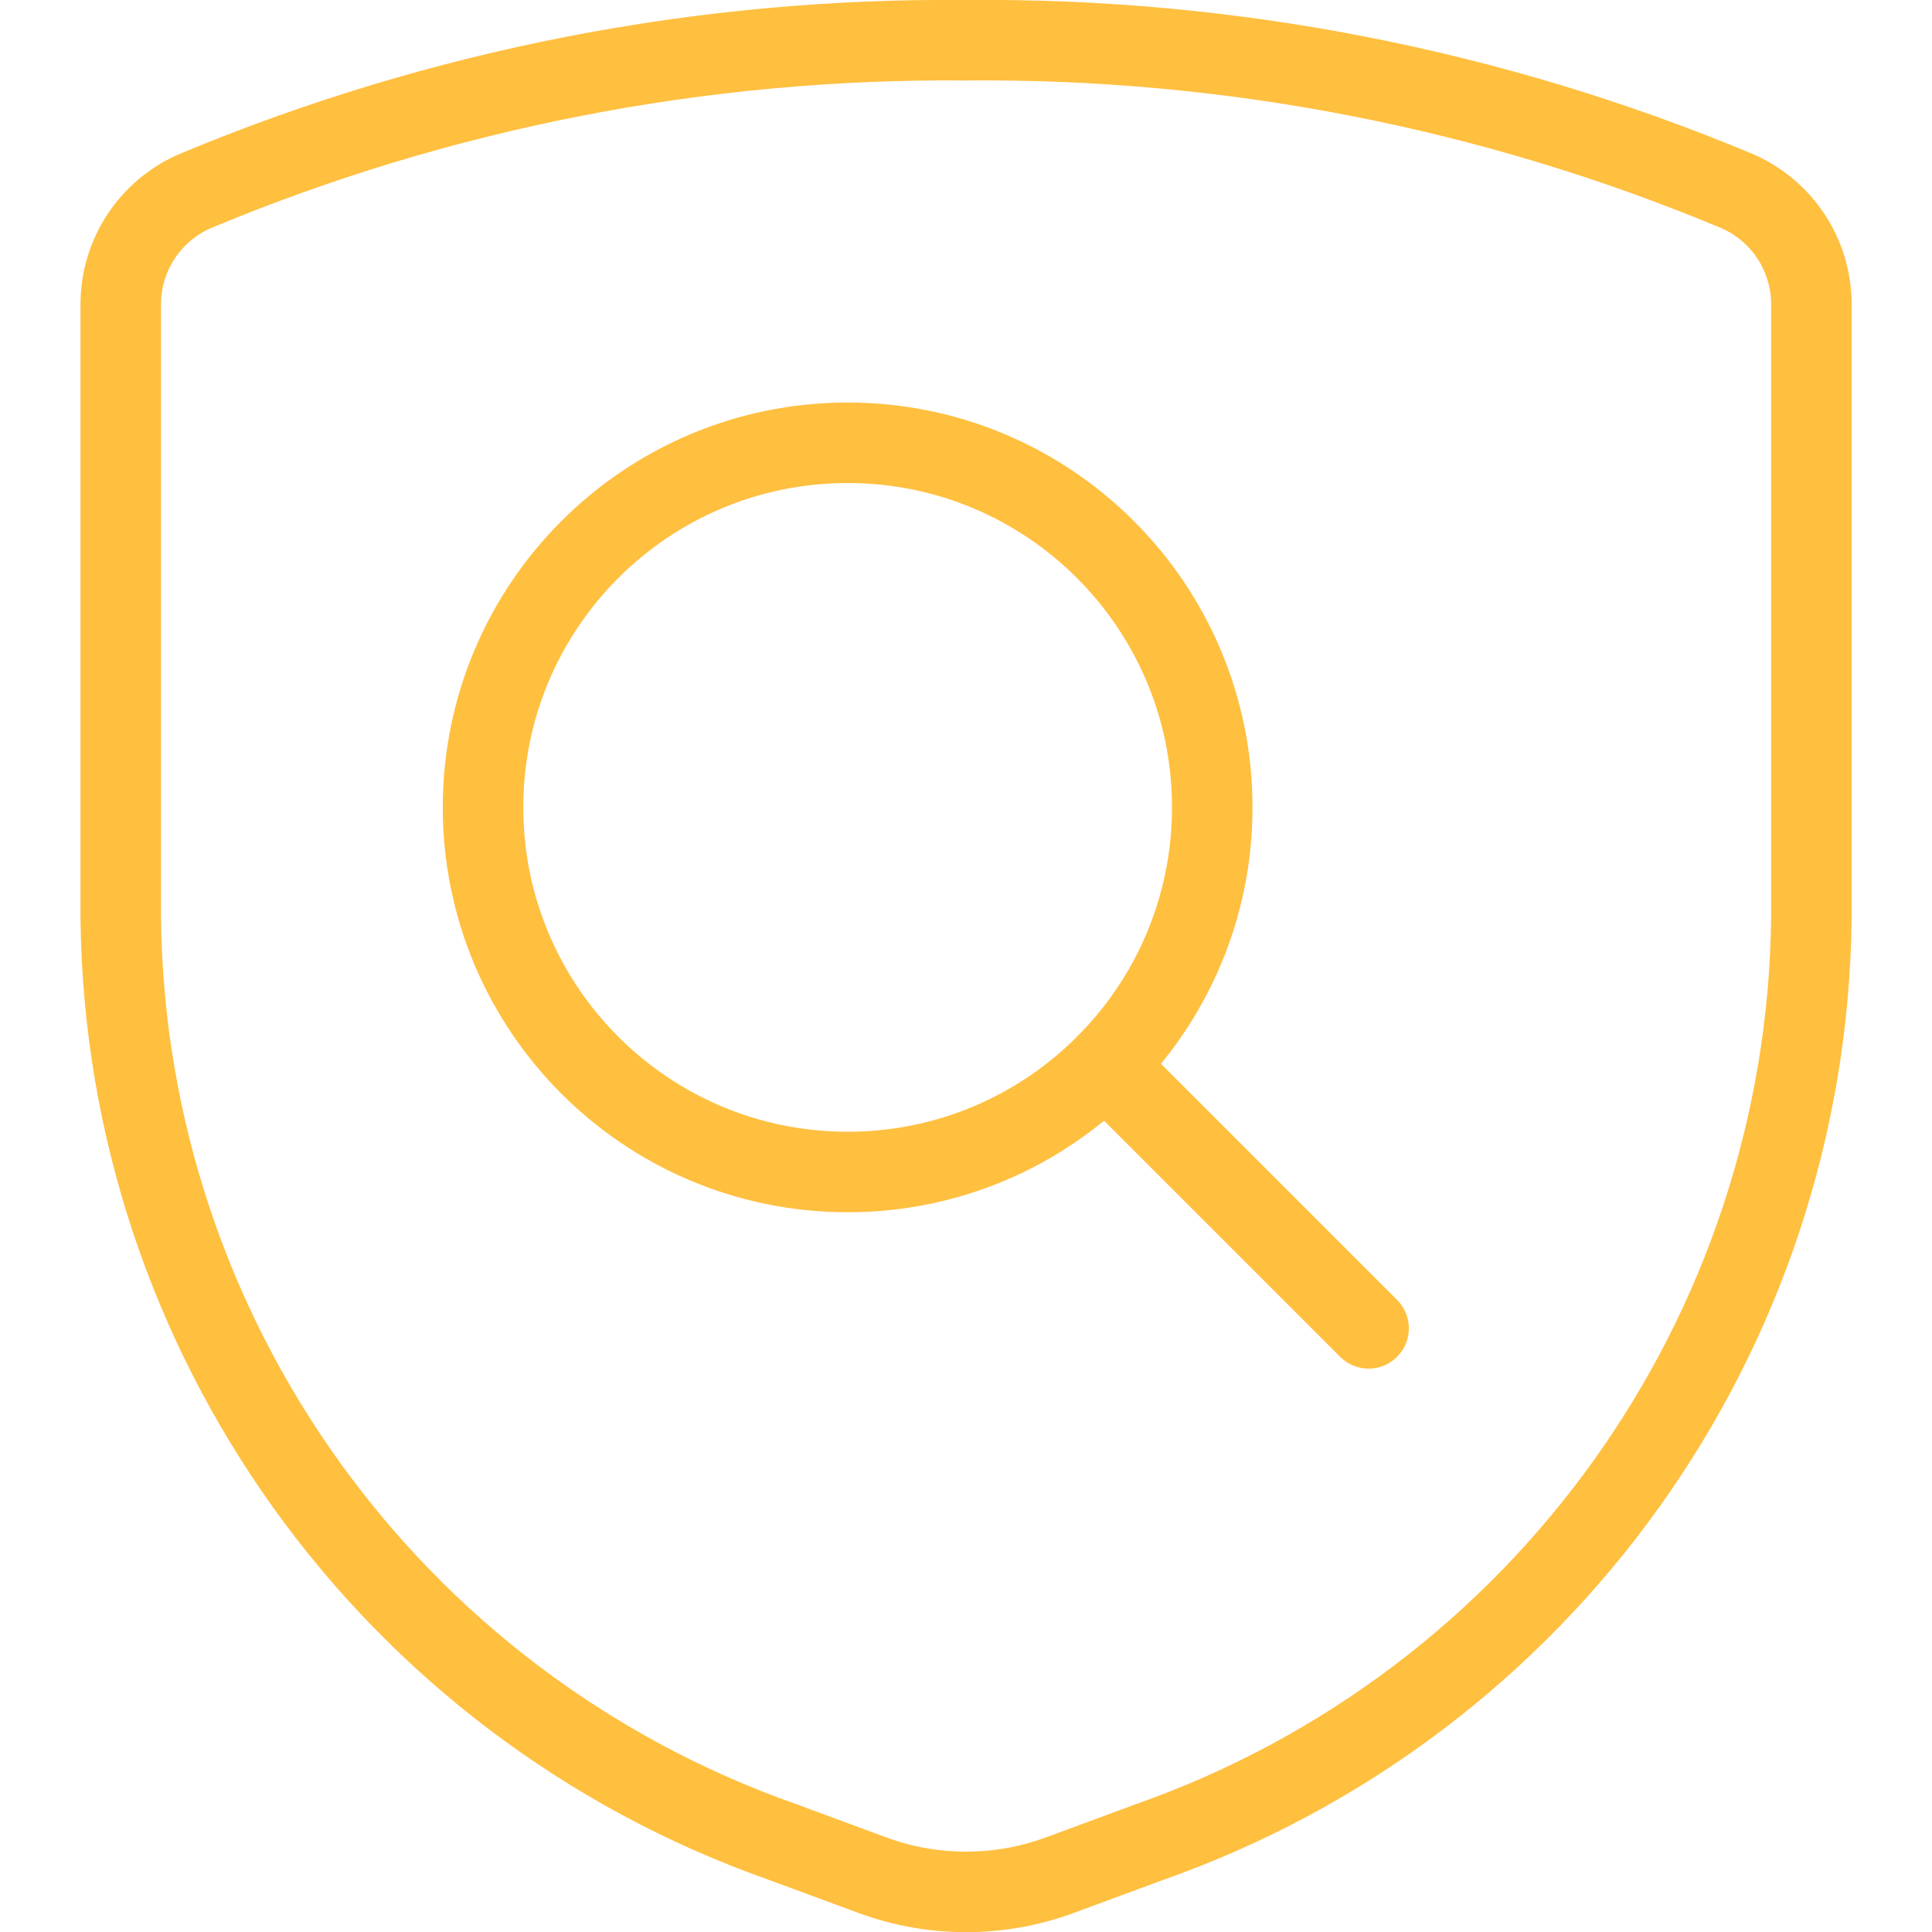
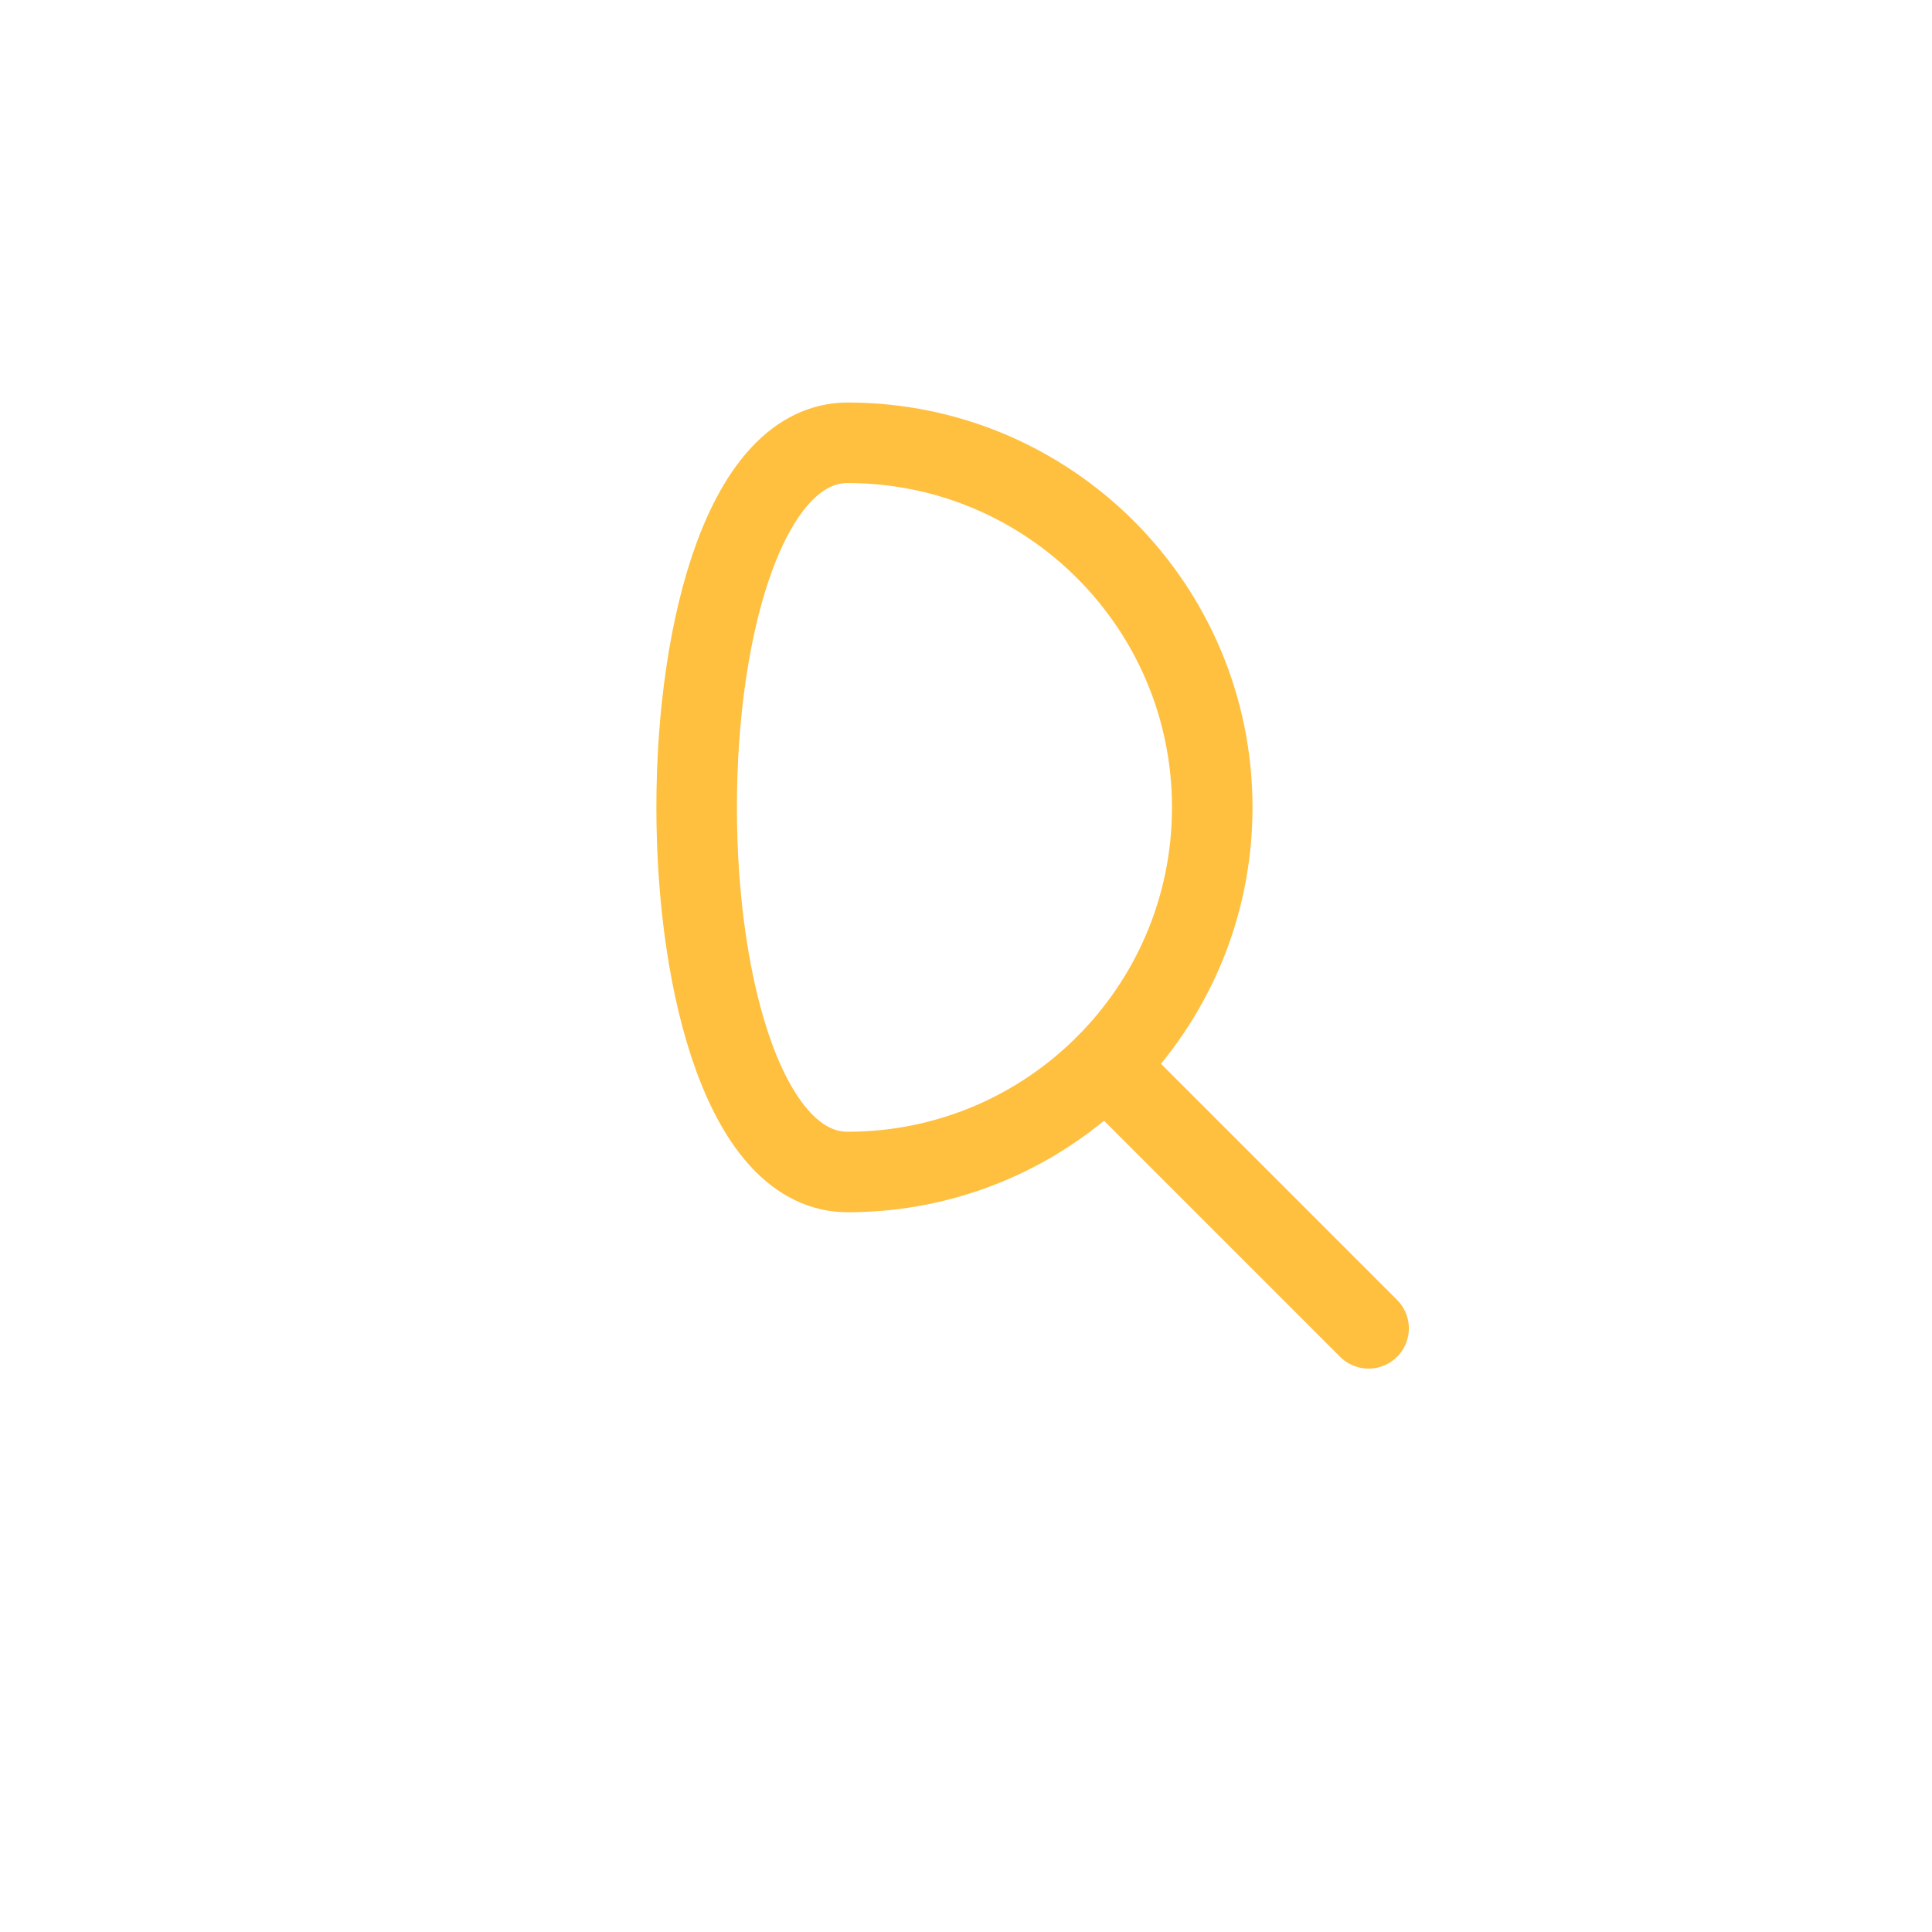
<svg xmlns="http://www.w3.org/2000/svg" version="1.1" viewBox="0 0 112 112" width="112" height="112">
  <title>Exported from Streamline App (https://app.streamlineicons.com)</title>
  <g transform="matrix(4.667,0,0,4.667,0,0)">
-     <path d="M 10.529,5.5c2.501,0,4.529,2.028,4.529,4.529s-2.028,4.529-4.529,4.529S6,12.53,6,10.029S8.028,5.5,10.529,5.5 z " stroke="#ffbf3f" fill="none" stroke-width="1" stroke-linecap="round" stroke-linejoin="round" />
+     <path d="M 10.529,5.5c2.501,0,4.529,2.028,4.529,4.529s-2.028,4.529-4.529,4.529S8.028,5.5,10.529,5.5 z " stroke="#ffbf3f" fill="none" stroke-width="1" stroke-linecap="round" stroke-linejoin="round" />
    <path d="M 17,16.5l-3.268-3.268 " stroke="#ffbf3f" fill="none" stroke-width="1" stroke-linecap="round" stroke-linejoin="round" />
-     <path d="M 1.5,3.775v7.637c0.06,5.169,3.343,9.75,8.219,11.468l1.121,0.414c0.749,0.275,1.571,0.275,2.32,0 l1.121-0.414c4.876-1.718,8.159-6.299,8.219-11.468V3.775c-0.002-0.613-0.369-1.166-0.934-1.406C18.537,1.105,15.282,0.469,12,0.5 C8.718,0.469,5.463,1.105,2.434,2.369C1.869,2.609,1.502,3.162,1.5,3.775z" stroke="#ffbf3f" fill="none" stroke-width="1" stroke-linecap="round" stroke-linejoin="round" />
  </g>
</svg>